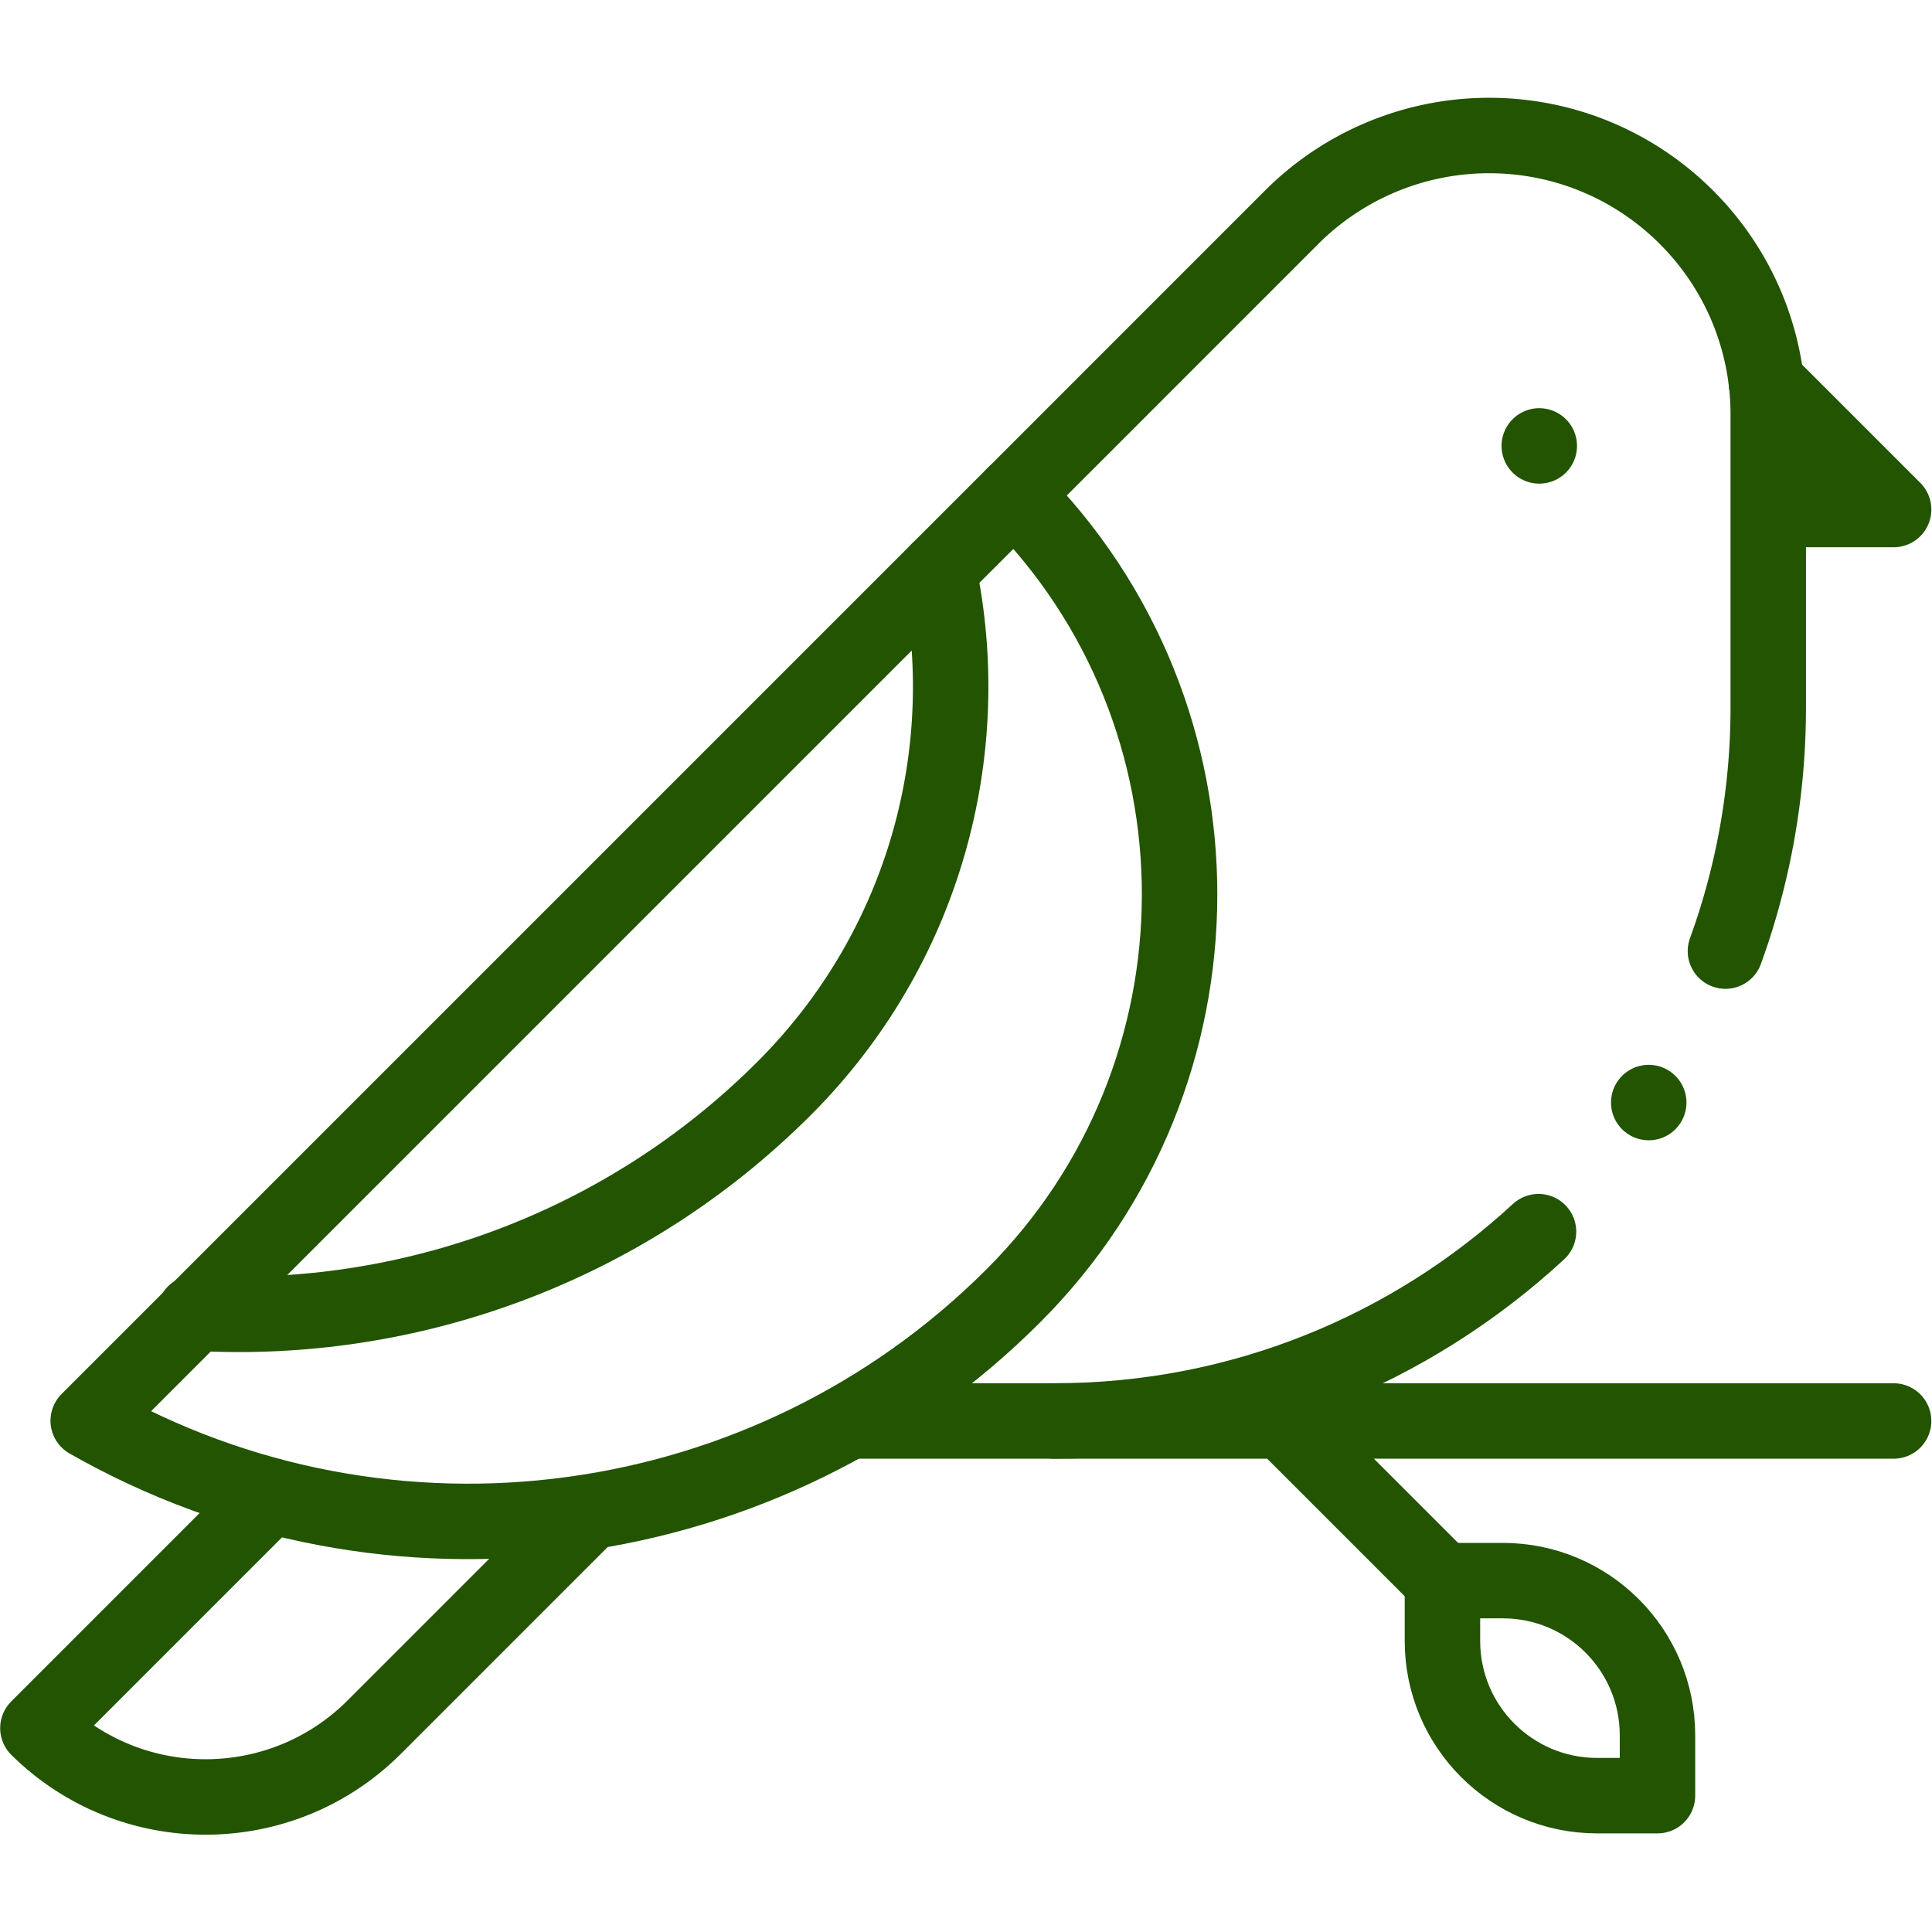
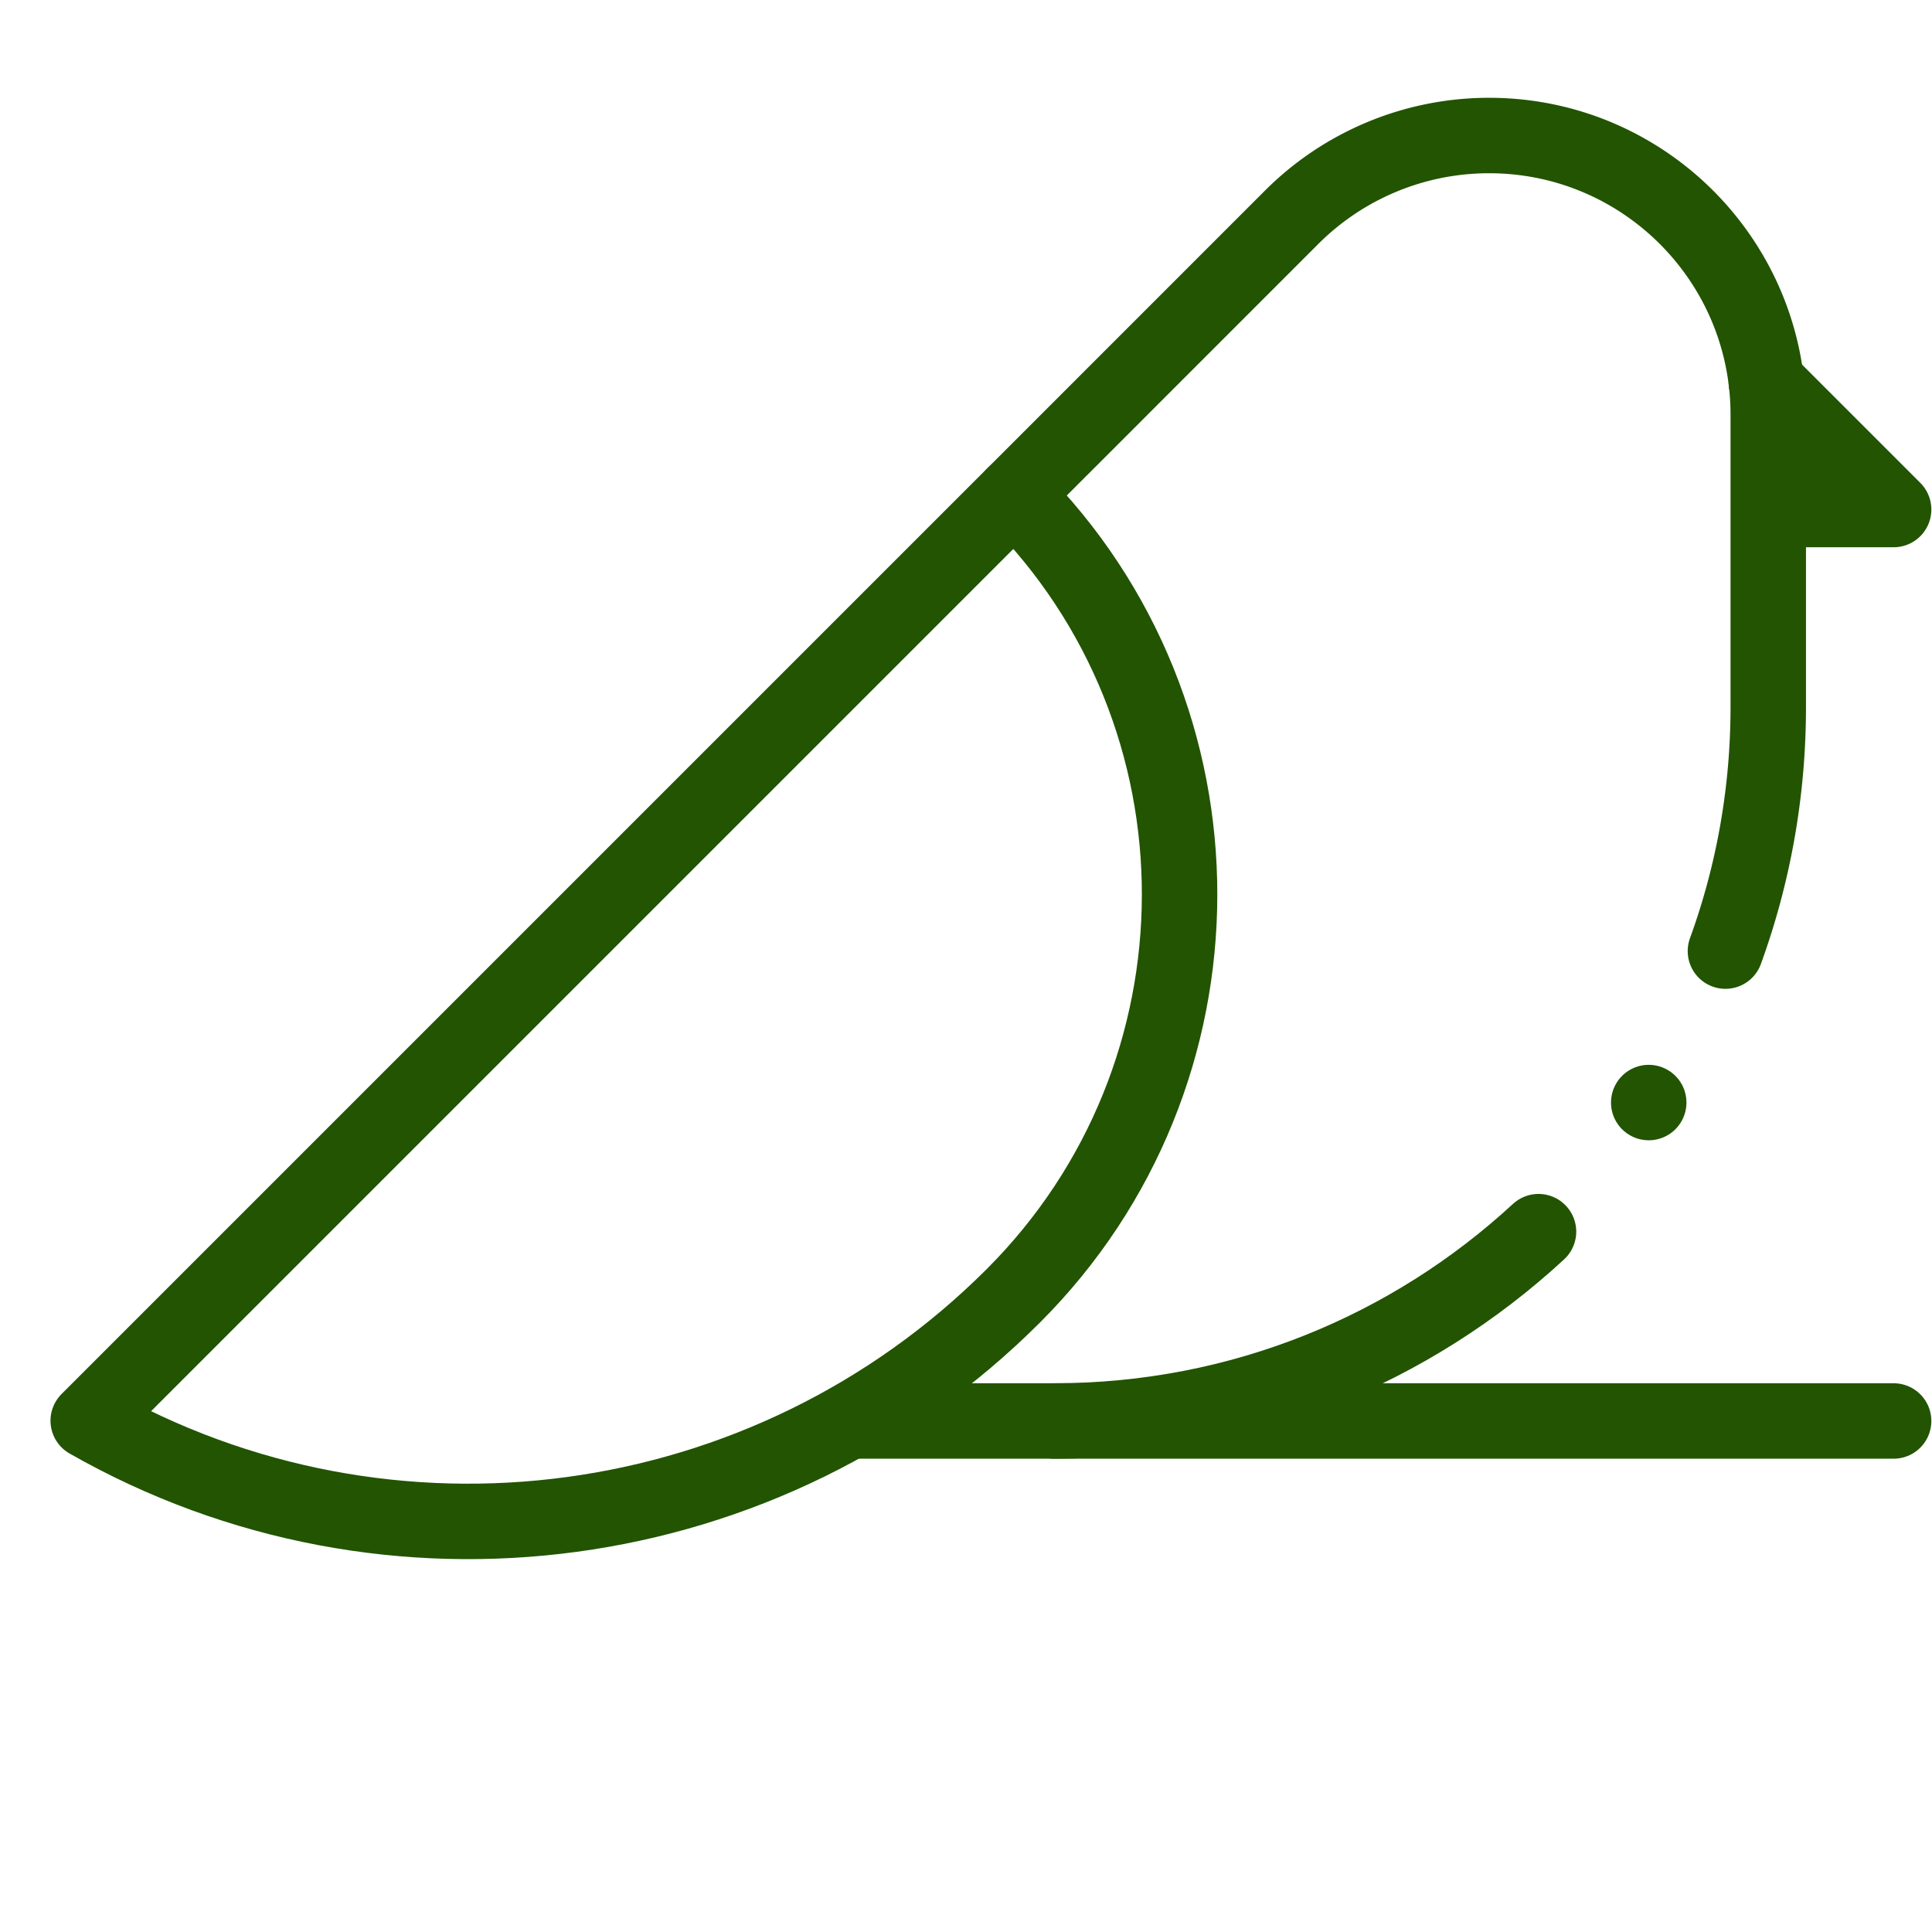
<svg xmlns="http://www.w3.org/2000/svg" class="" xml:space="preserve" style="enable-background:new 0 0 512 512" viewBox="0 0 682.667 682.667" y="0" x="0" height="512" width="512" version="1.1">
  <g>
    <defs>
      <clipPath clipPathUnits="userSpaceOnUse" id="a">
        <path data-original="#000000" opacity="1" fill="#225401" d="M0 512h512V0H0Z" />
      </clipPath>
    </defs>
    <g transform="matrix(1.333 0 0 -1.333 0 682.667)" clip-path="url(#a)">
-       <path opacity="1" data-original="#000000" stroke-opacity="" stroke-dasharray="none" stroke-miterlimit="10" stroke-linejoin="round" stroke-linecap="round" stroke-width="20px" stroke="#225401" fill="none" transform="translate(70.807 114.804)" style="stroke-linecap: round; stroke-linejoin: round; stroke-miterlimit: 10; stroke-dasharray: none; stroke-opacity: 1;" d="m0 0-60.761-60.761v0c24.742-24.44 64.574-24.318 89.166.274L84.748-4.144" />
      <path opacity="1" data-original="#000000" stroke-opacity="" stroke-dasharray="none" stroke-miterlimit="10" stroke-linejoin="round" stroke-linecap="round" stroke-width="20px" stroke="#225401" fill="none" transform="translate(457.372 260.016)" style="stroke-linecap: round; stroke-linejoin: round; stroke-miterlimit: 10; stroke-dasharray: none; stroke-opacity: 1;" d="M0 0c7.345 20.19 11.352 41.984 11.352 64.714v77.467c0 40.875-33.135 74.01-74.01 74.01v0a74.012 74.012 0 0 1-52.335-21.678l-73.515-73.527" />
      <path opacity="1" data-original="#000000" stroke-opacity="" stroke-dasharray="none" stroke-miterlimit="10" stroke-linejoin="round" stroke-linecap="round" stroke-width="20px" stroke="#225401" fill="none" transform="translate(279.452 135.46)" style="stroke-linecap: round; stroke-linejoin: round; stroke-miterlimit: 10; stroke-dasharray: none; stroke-opacity: 1;" d="M0 0c49.54-.001 94.635 19.032 128.371 50.184" />
      <path opacity="1" data-original="#000000" stroke-opacity="" stroke-dasharray="none" stroke-miterlimit="10" stroke-linejoin="round" stroke-linecap="round" stroke-width="20px" stroke="#225401" fill="none" transform="translate(468.225 410.793)" style="stroke-linecap: round; stroke-linejoin: round; stroke-miterlimit: 10; stroke-dasharray: none; stroke-opacity: 1;" d="m0 0 33.73-33.73H4.302" />
-       <path opacity="1" data-original="#000000" stroke-opacity="" stroke-dasharray="none" stroke-miterlimit="10" stroke-linejoin="round" stroke-linecap="round" stroke-width="20px" stroke="#225401" fill="none" transform="translate(408.027 393.929)" style="stroke-linecap: round; stroke-linejoin: round; stroke-miterlimit: 10; stroke-dasharray: none; stroke-opacity: 1;" d="M0 0v0" />
      <path opacity="1" data-original="#000000" stroke-opacity="" stroke-dasharray="none" stroke-miterlimit="10" stroke-linejoin="round" stroke-linecap="round" stroke-width="20px" stroke="#225401" fill="none" transform="translate(268.86 381.007)" style="stroke-linecap: round; stroke-linejoin: round; stroke-miterlimit: 10; stroke-dasharray: none; stroke-opacity: 1;" d="M0 0v0l-245.476-245.476c79.764-45.495 180.324-31.797 245.255 33.134C58.355-153.767 58.576-58.576 0 0Z" />
-       <path opacity="1" data-original="#000000" stroke-opacity="" stroke-dasharray="none" stroke-miterlimit="10" stroke-linejoin="round" stroke-linecap="round" stroke-width="20px" stroke="#225401" fill="none" transform="translate(51.602 164.075)" style="stroke-linecap: round; stroke-linejoin: round; stroke-miterlimit: 10; stroke-dasharray: none; stroke-opacity: 1;" d="M0 0c56.728-3.317 114.084 17.37 156.272 59.558 37.225 37.225 51.014 89.368 40.926 137.308" />
      <path opacity="1" data-original="#000000" stroke-opacity="" stroke-dasharray="none" stroke-miterlimit="10" stroke-linejoin="round" stroke-linecap="round" stroke-width="20px" stroke="#225401" fill="none" transform="translate(225.204 135.46)" style="stroke-linecap: round; stroke-linejoin: round; stroke-miterlimit: 10; stroke-dasharray: none; stroke-opacity: 1;" d="M0 0h276.75" />
-       <path opacity="1" data-original="#000000" stroke-opacity="" stroke-dasharray="none" stroke-miterlimit="10" stroke-linejoin="round" stroke-linecap="round" stroke-width="20px" stroke="#225401" fill="none" transform="translate(340.043 135.46)" style="stroke-linecap: round; stroke-linejoin: round; stroke-miterlimit: 10; stroke-dasharray: none; stroke-opacity: 1;" d="m0 0 42.318-42.318" />
-       <path opacity="1" data-original="#000000" stroke-opacity="" stroke-dasharray="none" stroke-miterlimit="10" stroke-linejoin="round" stroke-linecap="round" stroke-width="20px" stroke="#225401" fill="none" transform="translate(382.36 77.142)" style="stroke-linecap: round; stroke-linejoin: round; stroke-miterlimit: 10; stroke-dasharray: none; stroke-opacity: 1;" d="M0 0v16h16c22.644 0 41-18.356 41-41v-16H41C18.356-41 0-22.644 0 0Z" />
      <path opacity="1" data-original="#000000" stroke-opacity="" stroke-dasharray="none" stroke-miterlimit="10" stroke-linejoin="round" stroke-linecap="round" stroke-width="20px" stroke="#225401" fill="none" transform="translate(437.04 219.867)" style="stroke-linecap: round; stroke-linejoin: round; stroke-miterlimit: 10; stroke-dasharray: none; stroke-opacity: 1;" d="M0 0v0" />
    </g>
  </g>
</svg>